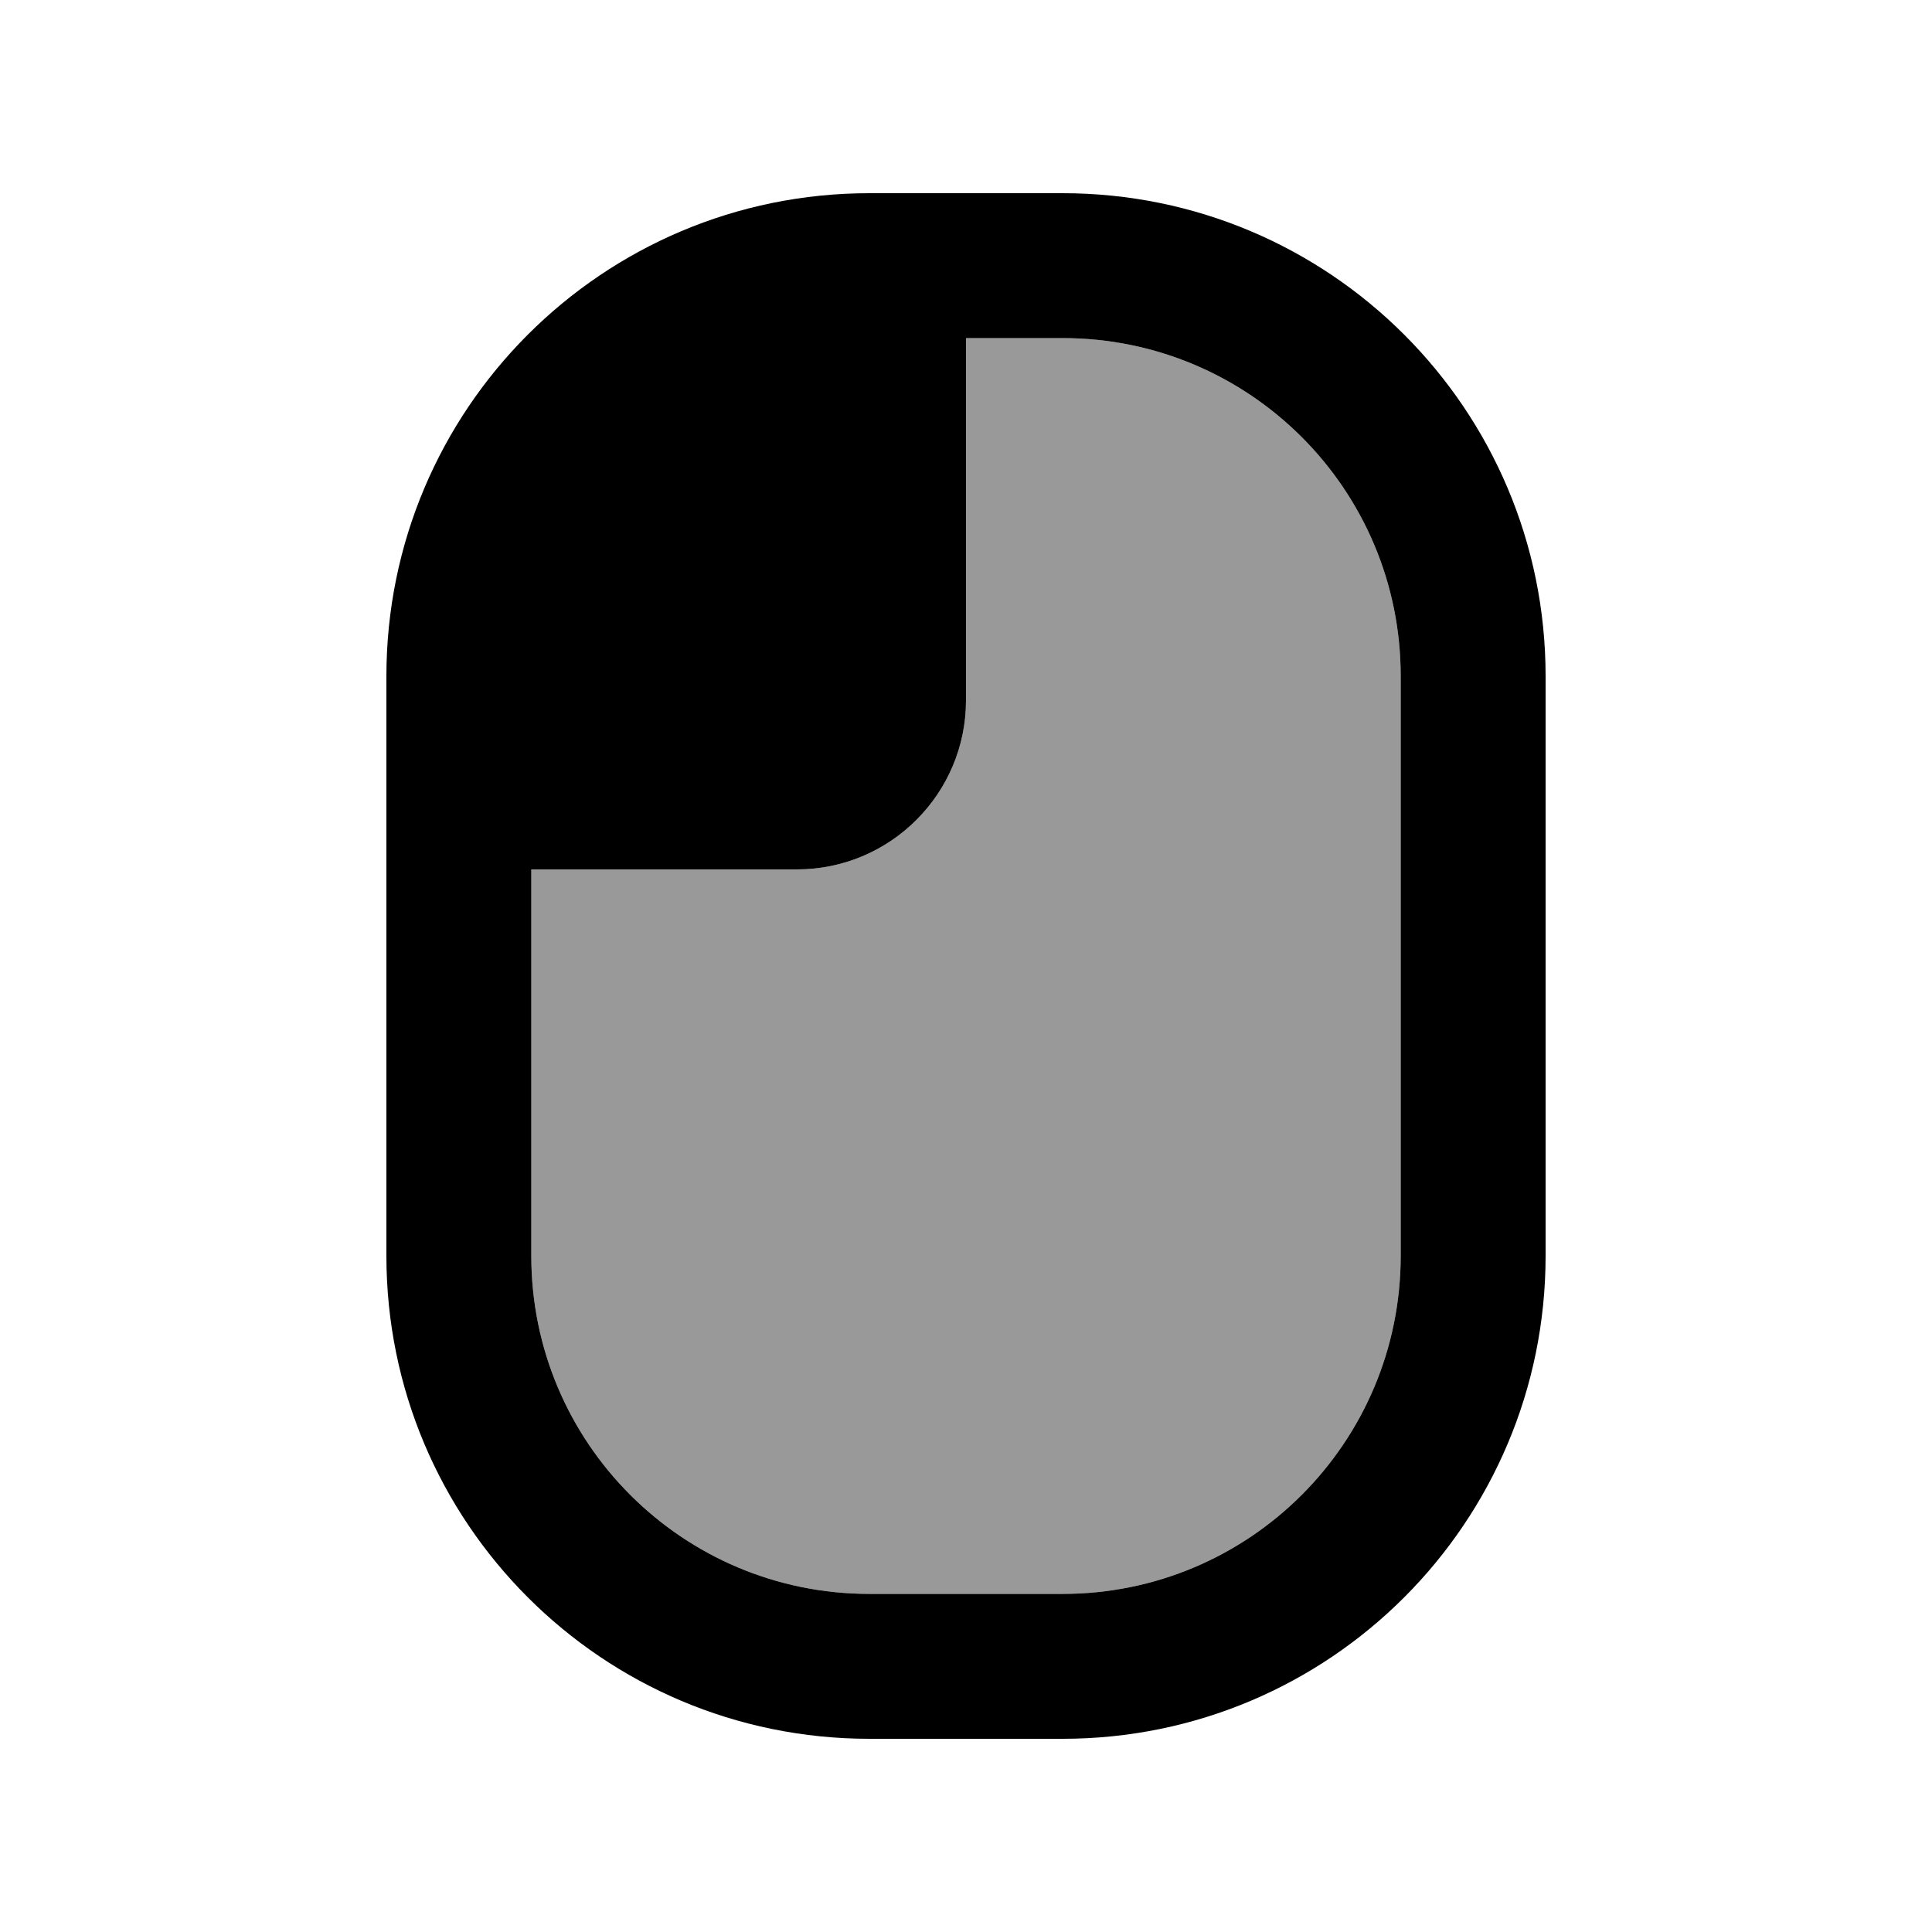
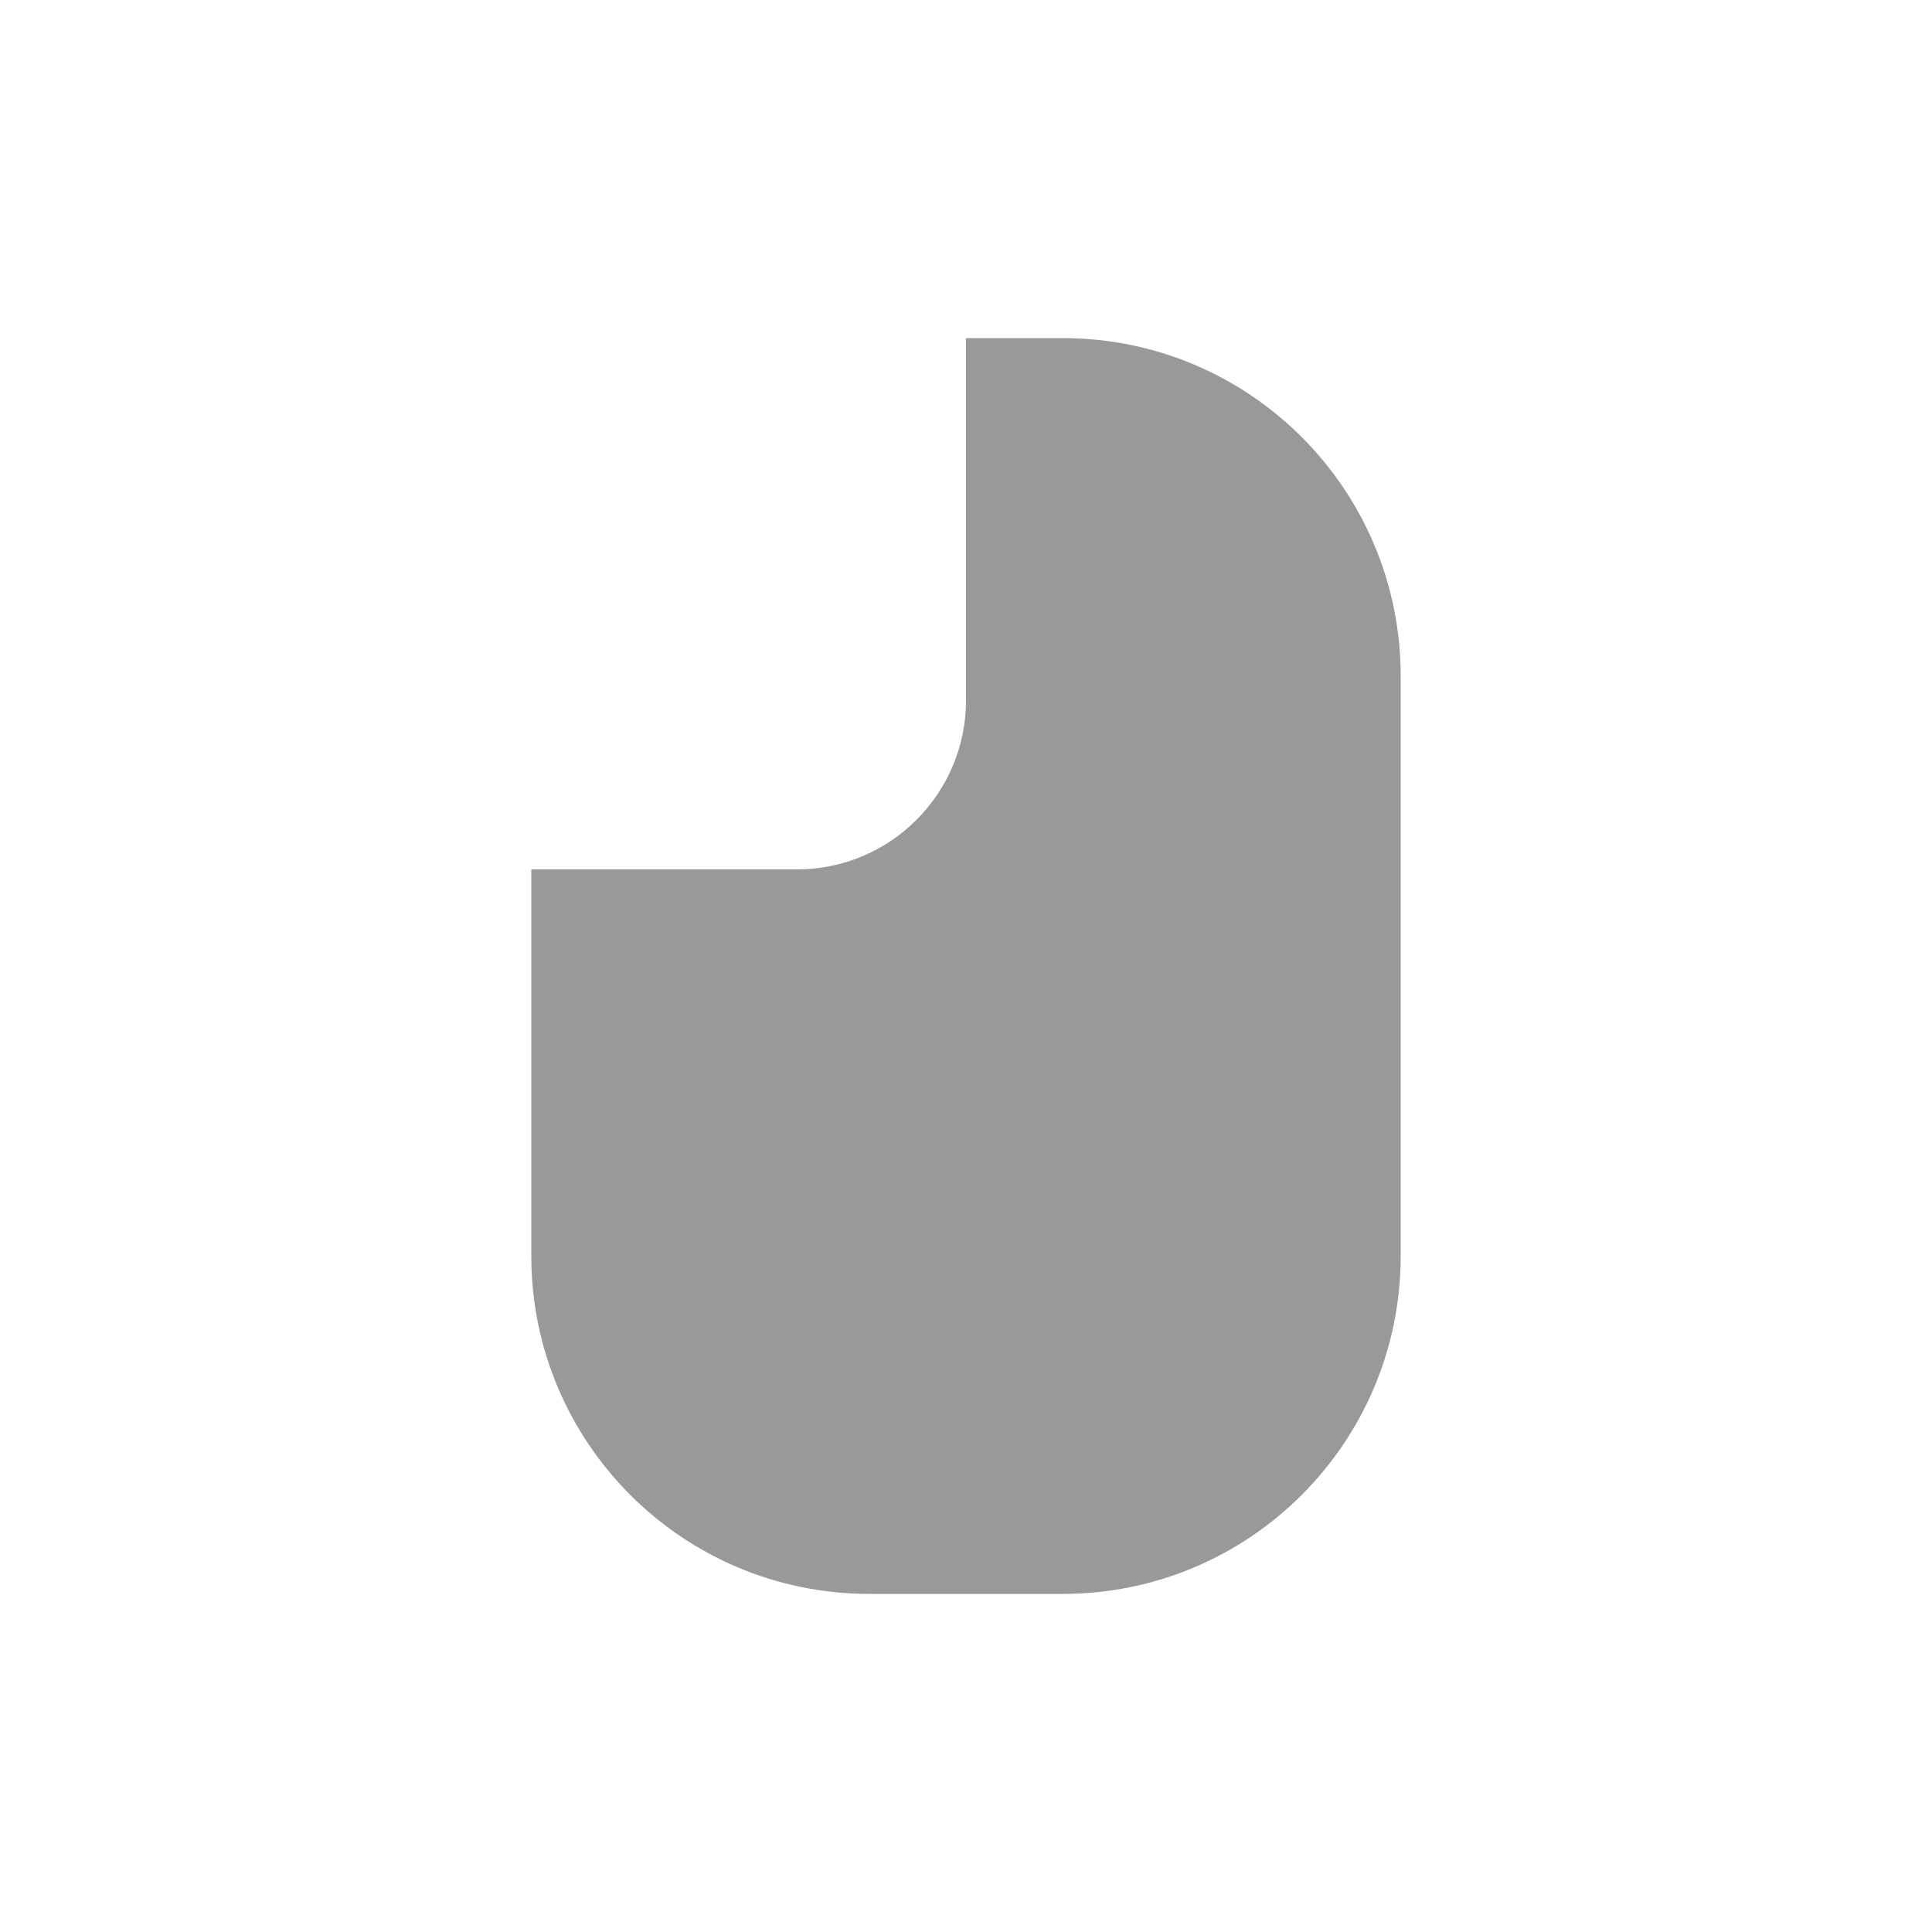
<svg xmlns="http://www.w3.org/2000/svg" viewBox="0 0 640 640">
  <path opacity=".4" fill="currentColor" d="M176 288L264 288C294.9 288 320 262.9 320 232L320 112L352 112C413.9 112 464 162.1 464 224L464 416C464 477.9 413.9 528 352 528L288 528C226.1 528 176 477.9 176 416L176 288z" />
-   <path fill="currentColor" d="M176 288L176 416C176 477.9 226.1 528 288 528L352 528C413.9 528 464 477.9 464 416L464 224C464 162.1 413.9 112 352 112L320 112L320 232C320 262.9 294.9 288 264 288L176 288zM128 224C128 135.6 199.6 64 288 64L352 64C440.4 64 512 135.6 512 224L512 416C512 504.4 440.4 576 352 576L288 576C199.6 576 128 504.4 128 416L128 224z" />
</svg>